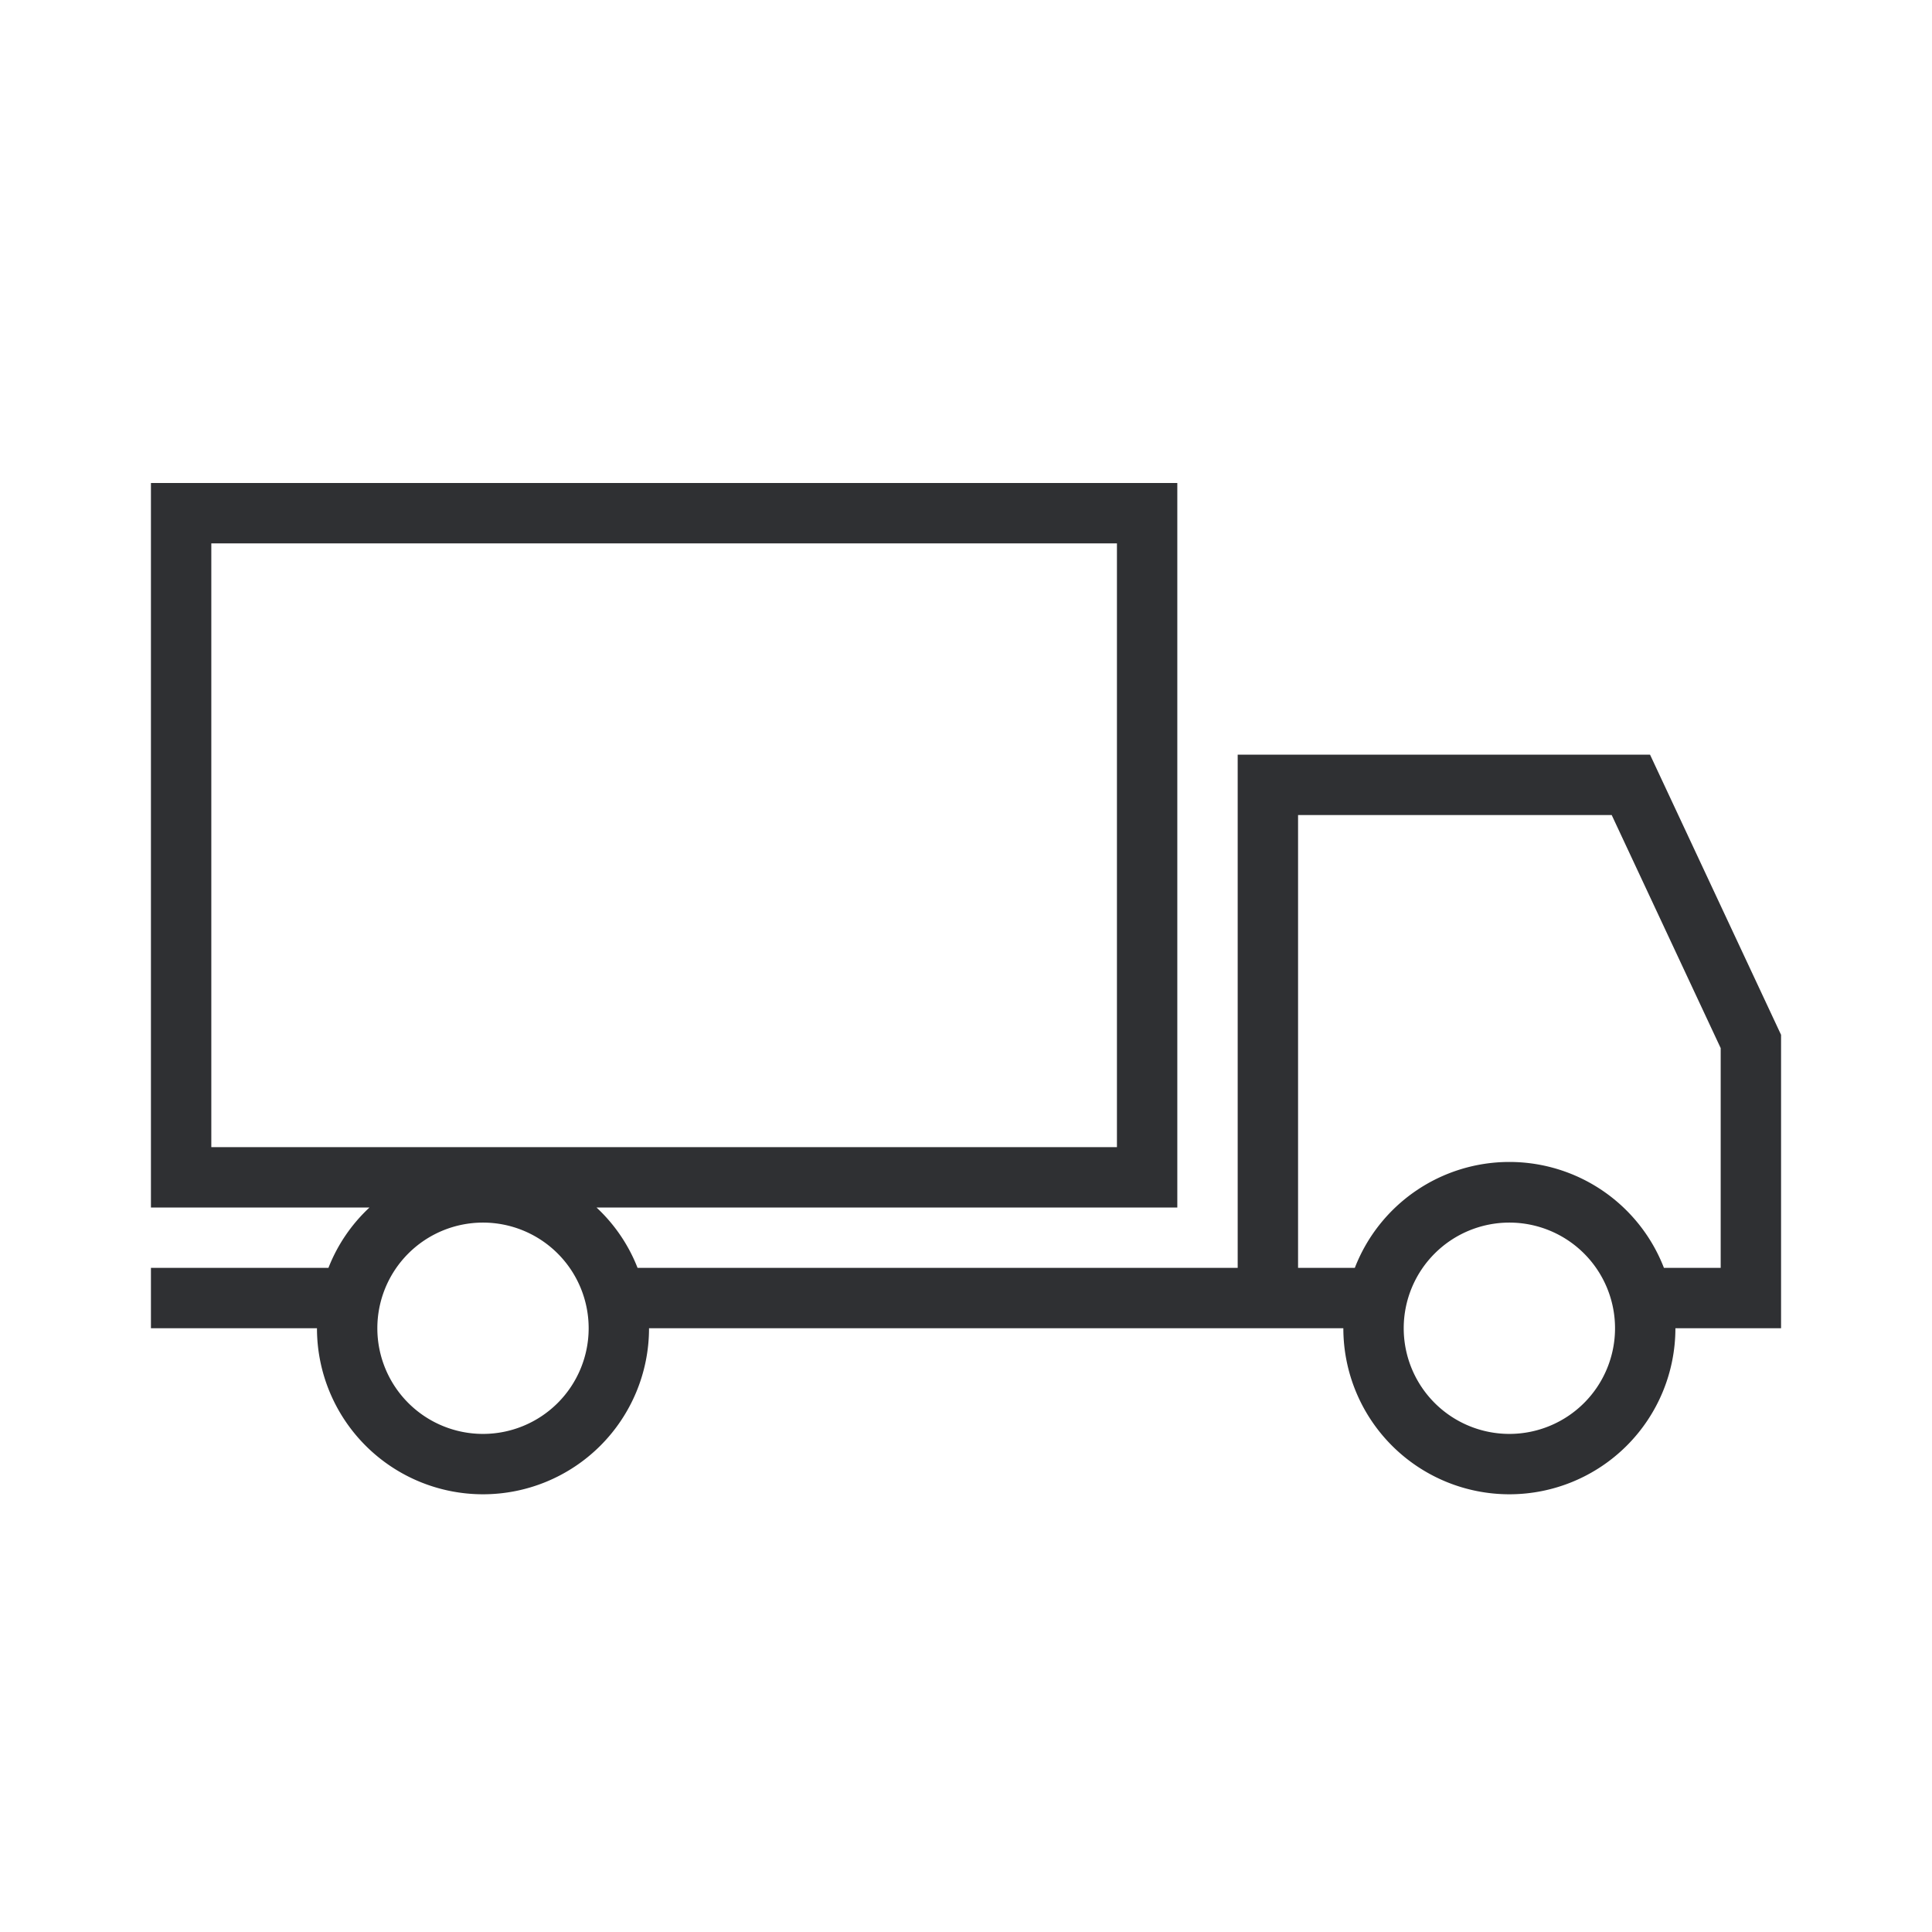
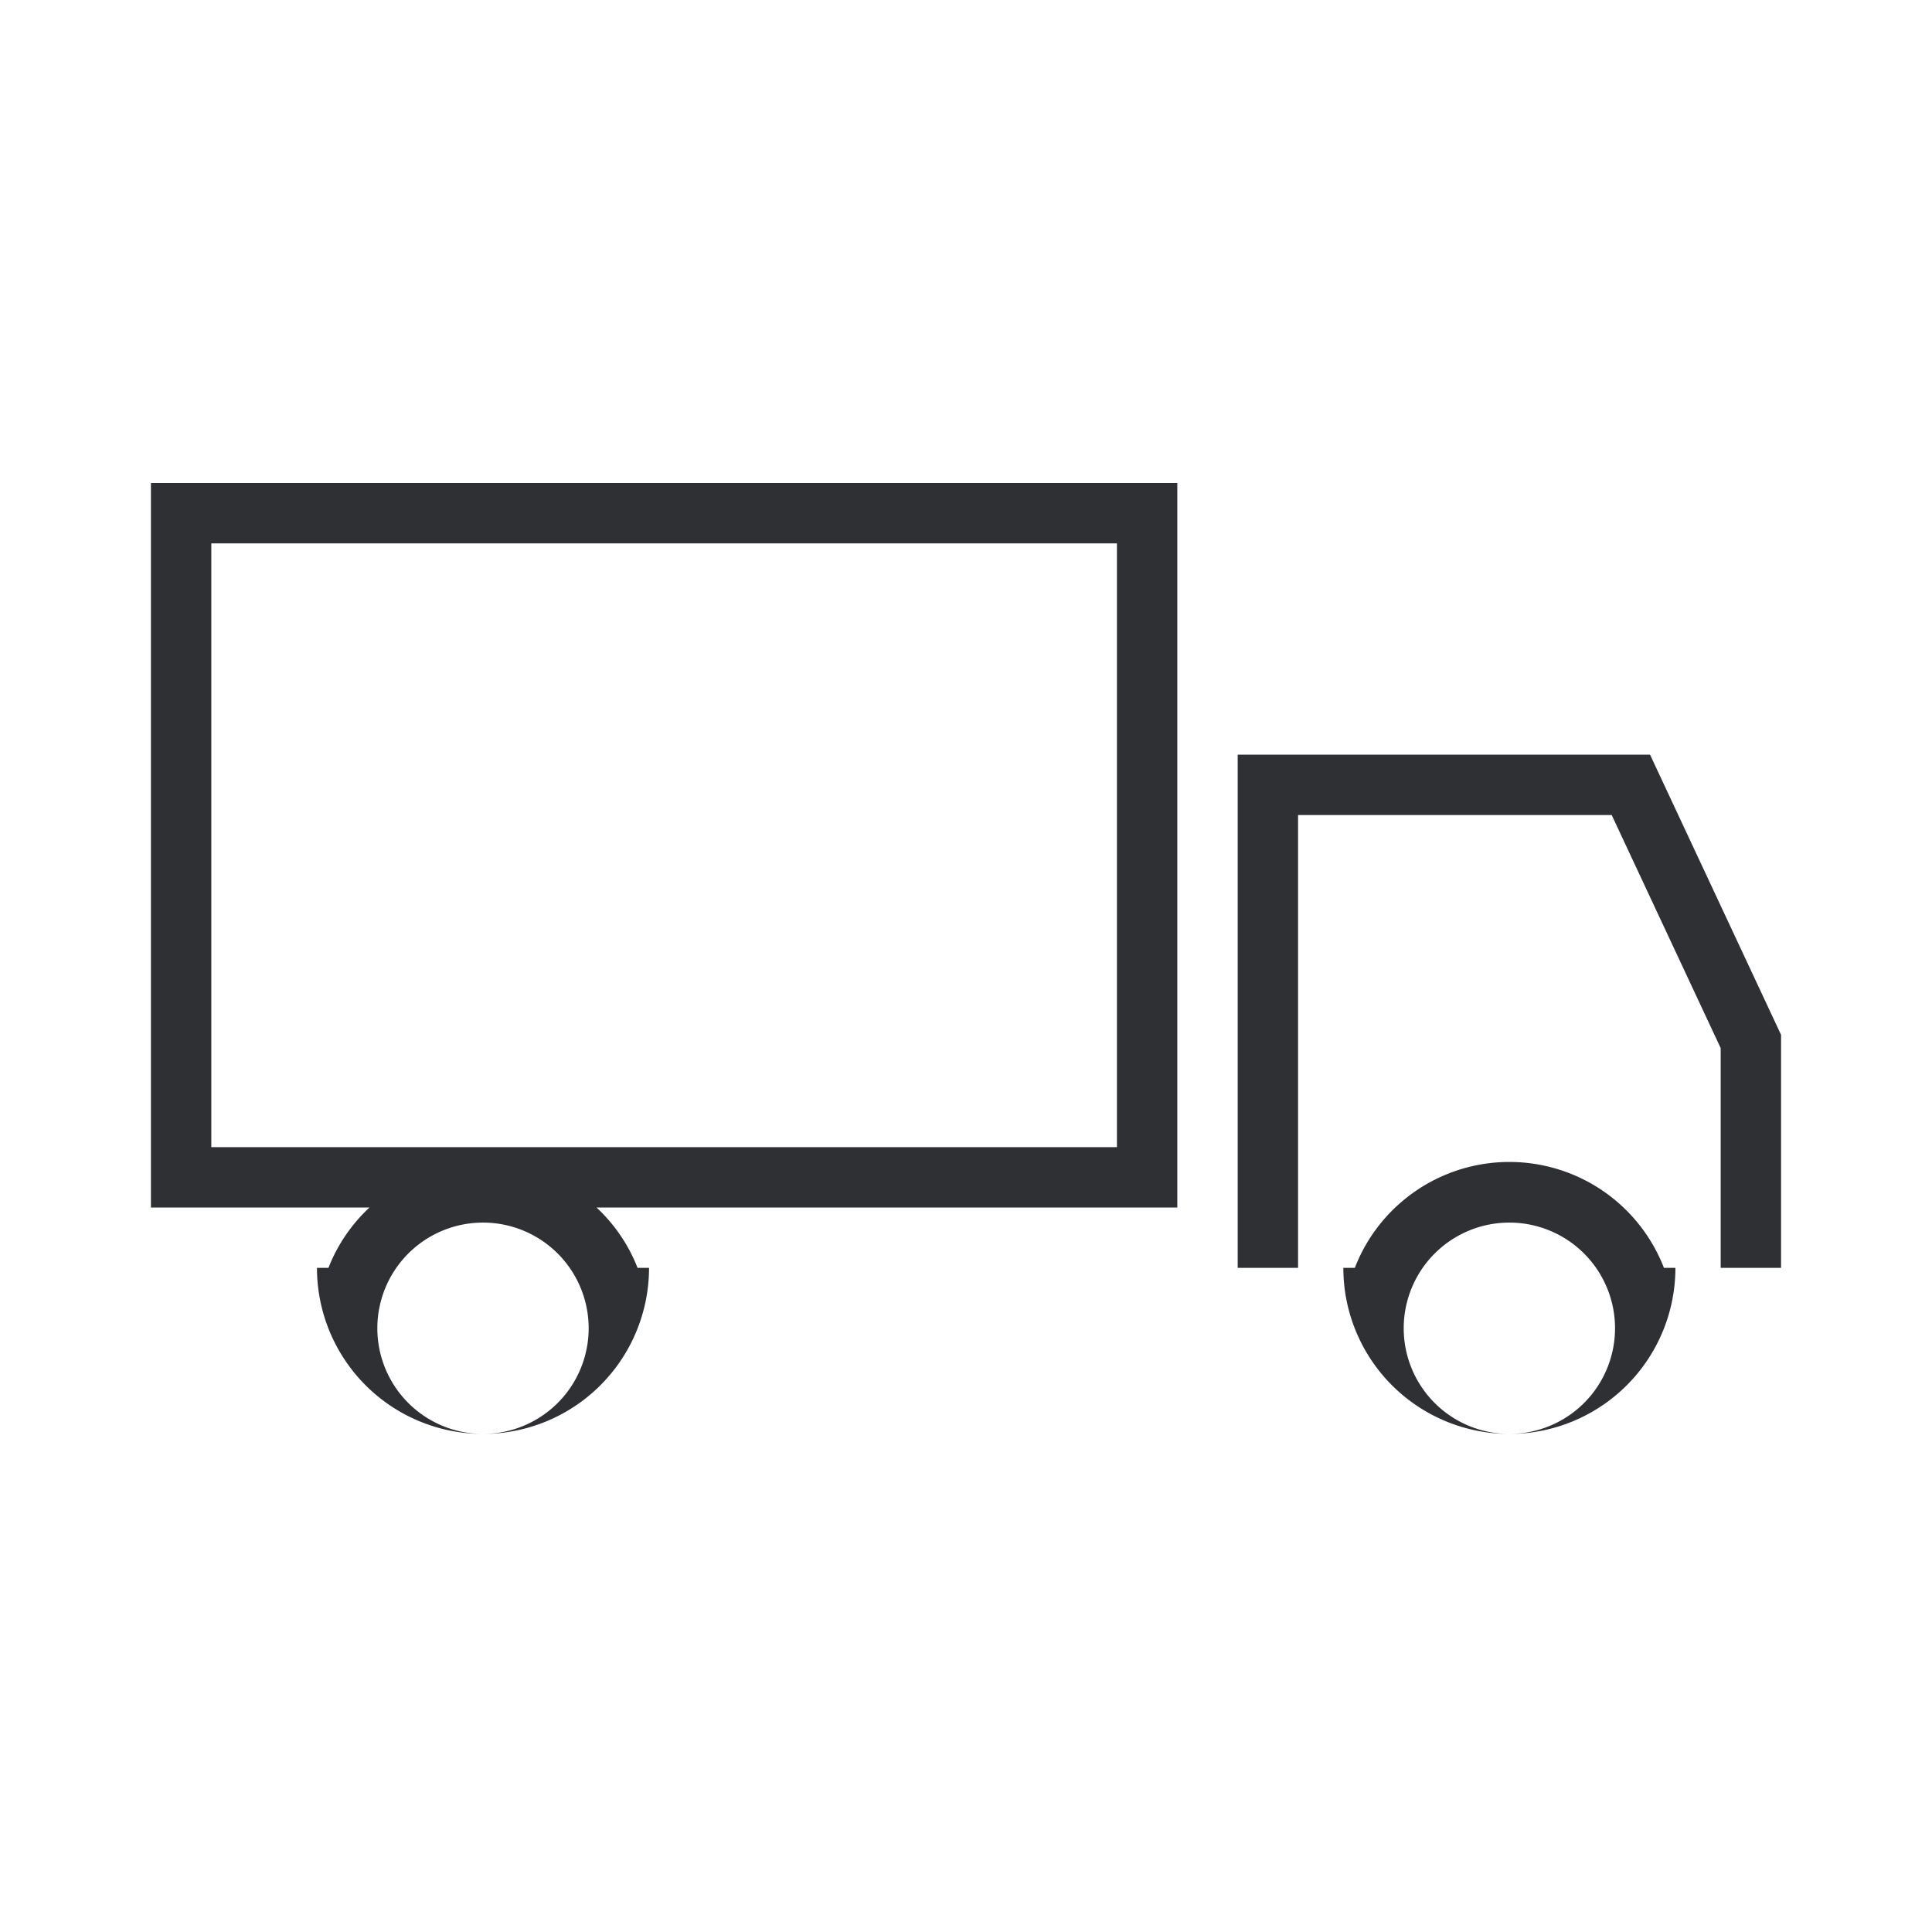
<svg xmlns="http://www.w3.org/2000/svg" viewBox="0 0 64 64">
  <title>hs-icon-move</title>
  <g id="hs-icon-move">
-     <path d="M54.66,25H41V42H21.12a5.43,5.43,0,0,0-1.36-2H39V16H5V40h7.24a5.43,5.43,0,0,0-1.36,2H5v2h5.5a5.5,5.5,0,0,0,11,0h23a5.5,5.5,0,0,0,11,0H59V34.28ZM7,18H37V38H7Zm9,29.5A3.5,3.5,0,1,1,19.5,44,3.5,3.5,0,0,1,16,47.5Zm34,0A3.5,3.5,0,1,1,53.5,44,3.5,3.5,0,0,1,50,47.5ZM57,42H55.12a5.49,5.49,0,0,0-10.24,0H43V27H53.39L57,34.72Z" style="fill:#2f3033" />
+     <path d="M54.66,25H41V42H21.12a5.43,5.43,0,0,0-1.36-2H39V16H5V40h7.24a5.43,5.43,0,0,0-1.36,2H5h5.5a5.5,5.5,0,0,0,11,0h23a5.5,5.5,0,0,0,11,0H59V34.28ZM7,18H37V38H7Zm9,29.5A3.5,3.5,0,1,1,19.5,44,3.5,3.5,0,0,1,16,47.5Zm34,0A3.5,3.5,0,1,1,53.5,44,3.5,3.5,0,0,1,50,47.5ZM57,42H55.12a5.49,5.49,0,0,0-10.24,0H43V27H53.39L57,34.72Z" style="fill:#2f3033" />
  </g>
</svg>